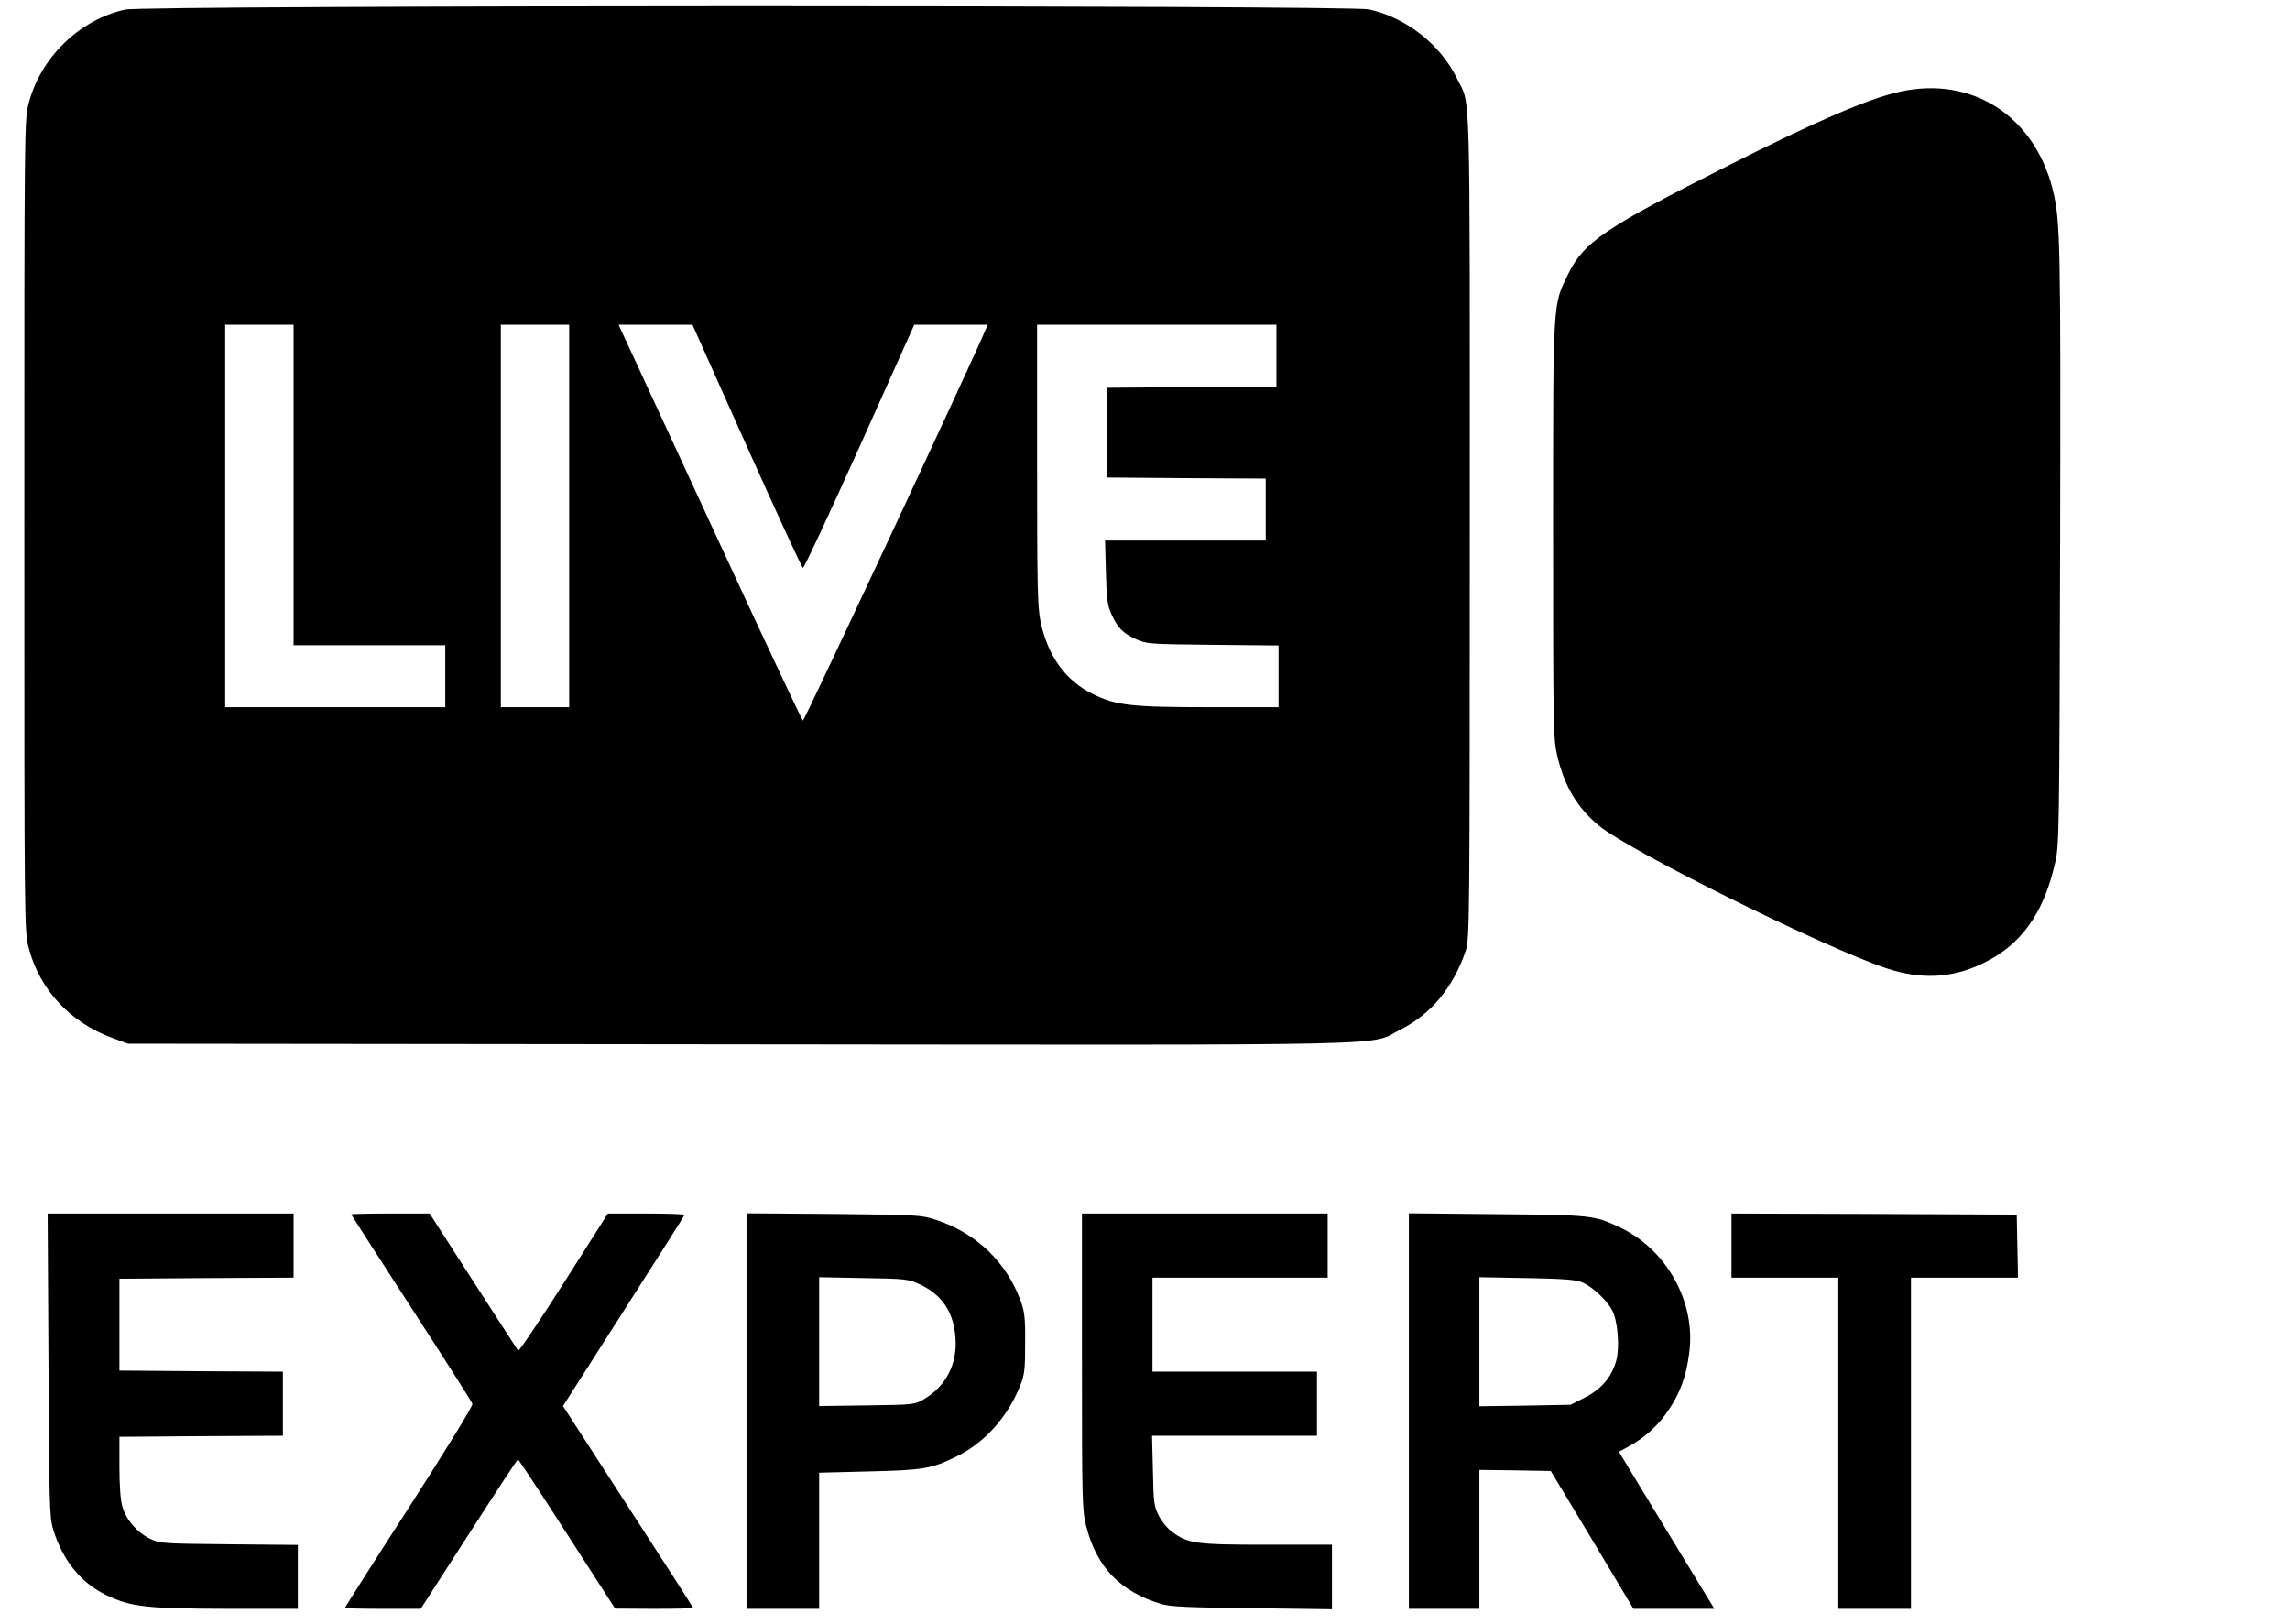
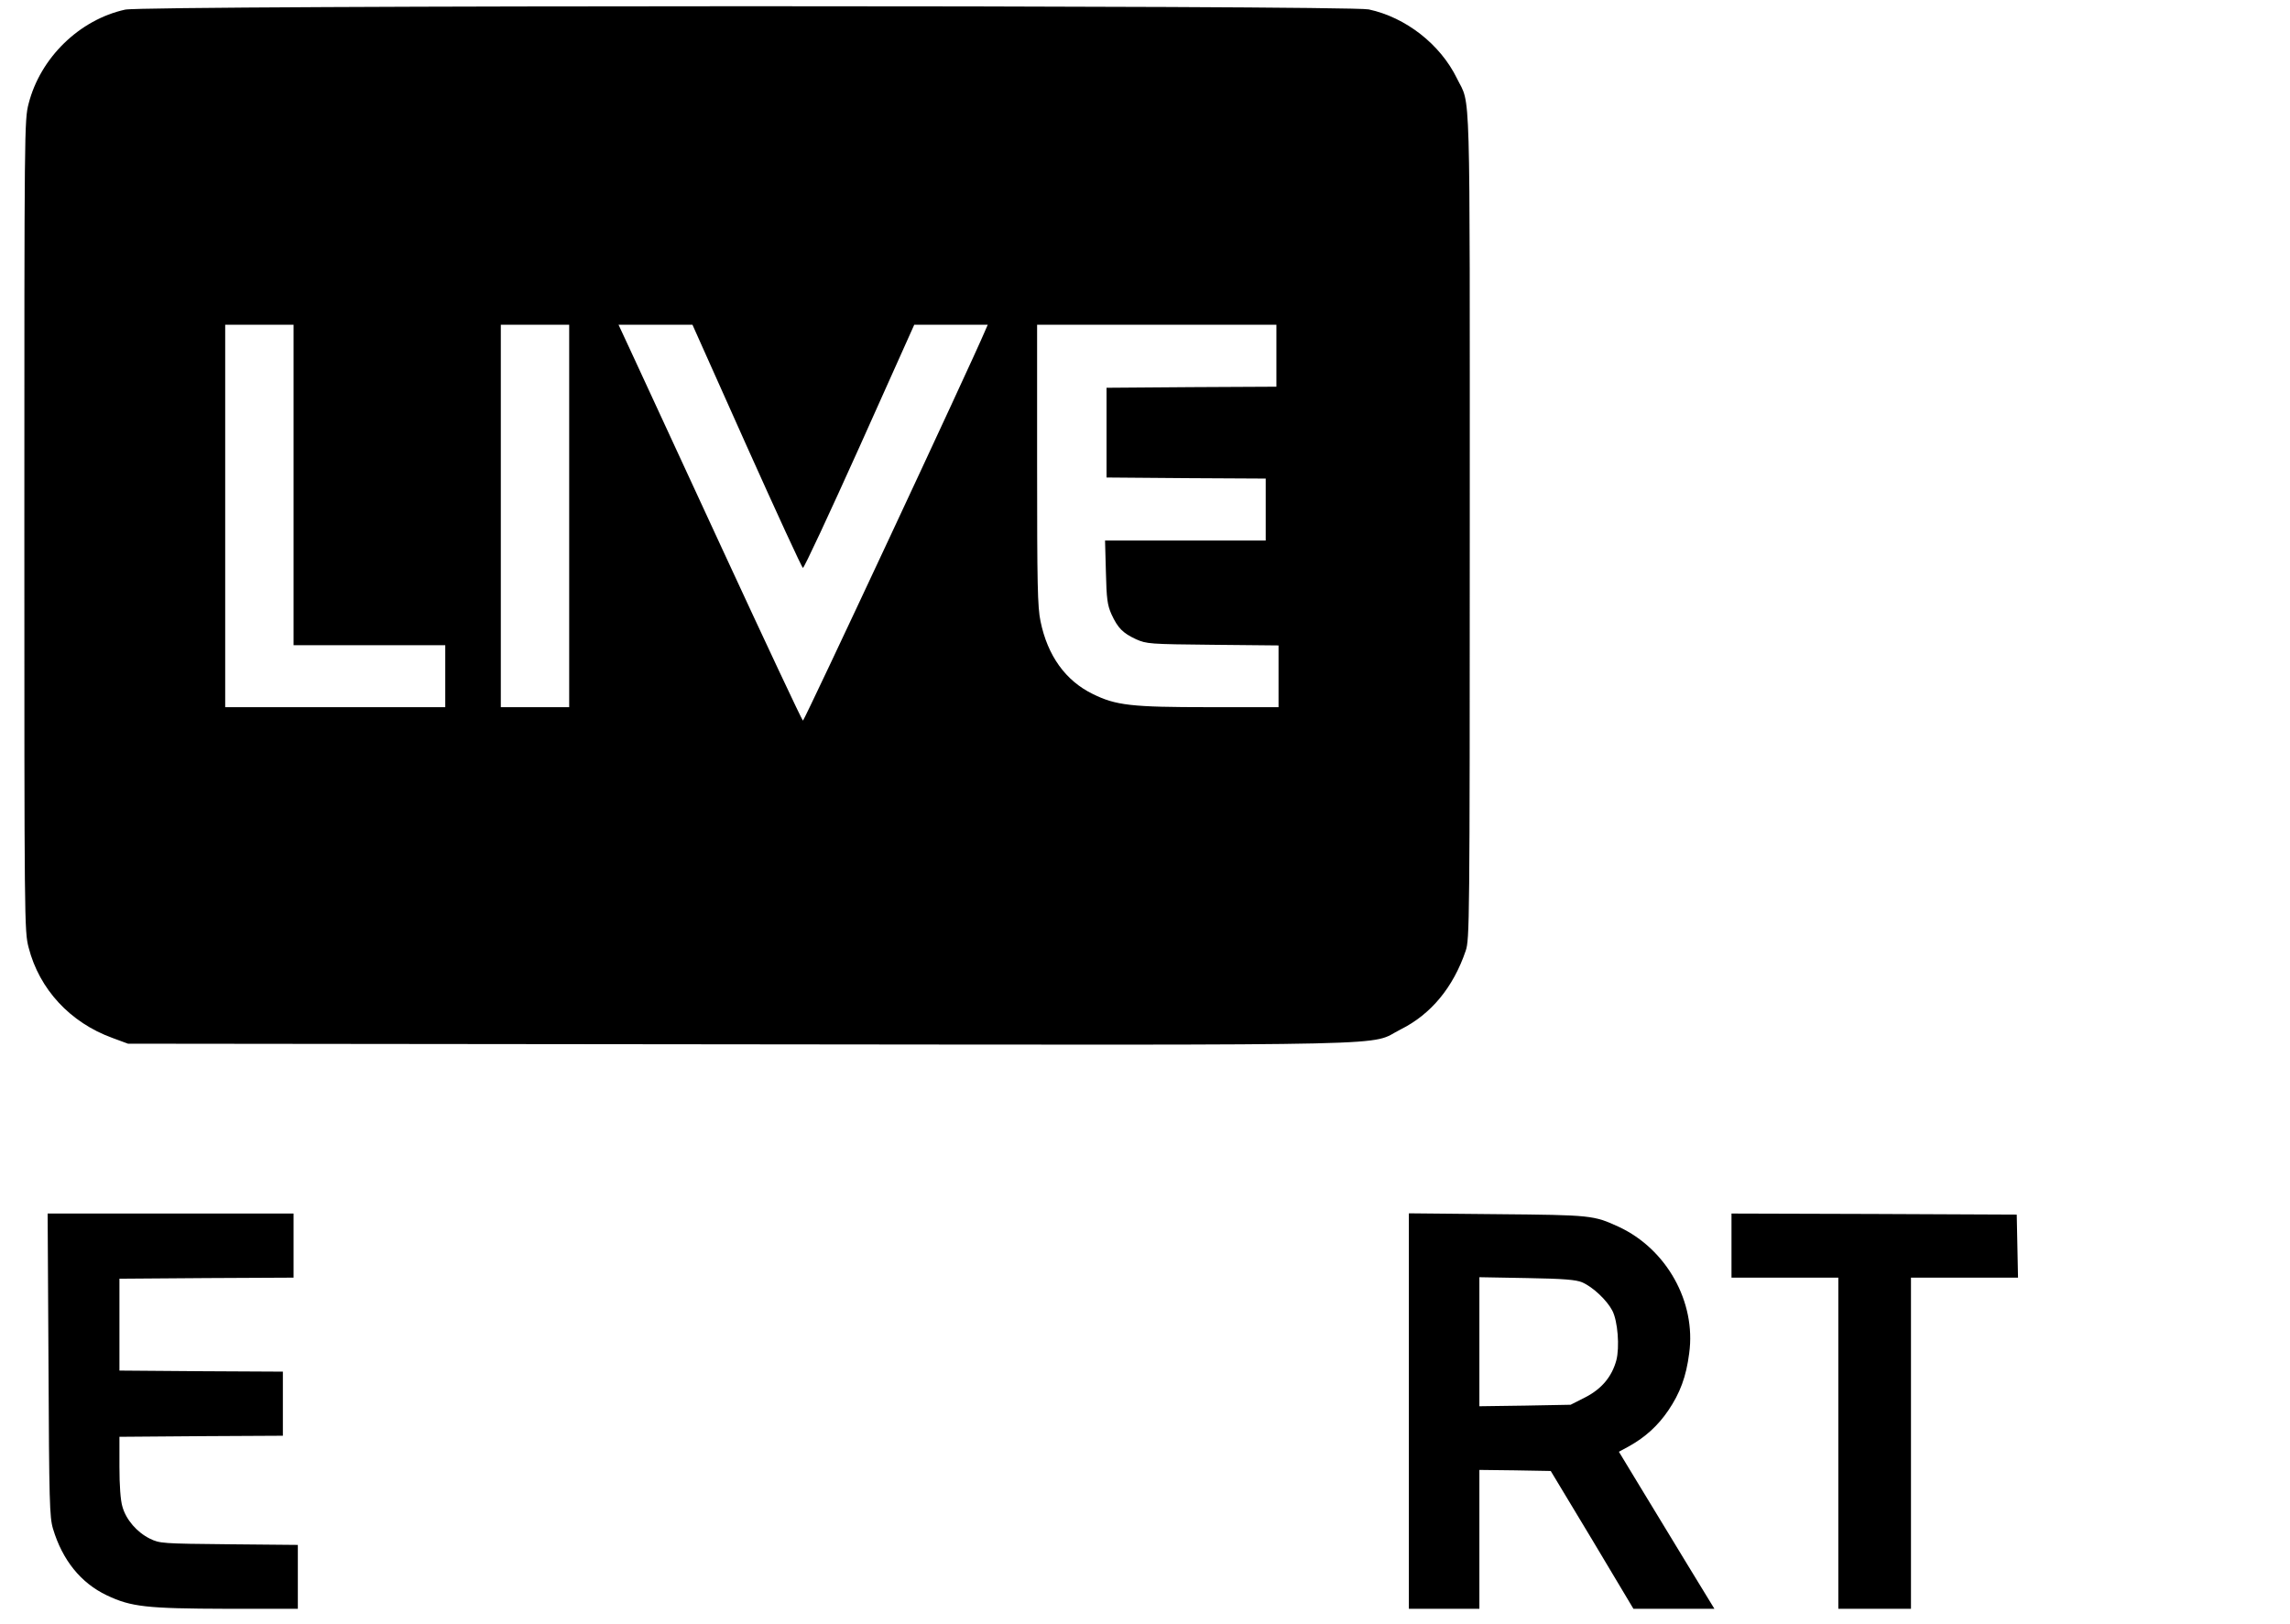
<svg xmlns="http://www.w3.org/2000/svg" version="1.0" width="55px" height="39px" viewBox="0 0 1059 760" preserveAspectRatio="xMidYMid meet">
  <g transform="translate(0,760) scale(0.1,-0.1)" fill="black" stroke="none">
    <path d="M522 7555 c-214 -47 -397 -225 -452 -440 -20 -77 -20 -112 -20 -1975 0 -1863 0 -1898 20 -1975 50 -195 194 -351 392 -423 l73 -27 2865 -3 c3206 -3 2934 -9 3092 70 142 71 246 197 304 368 18 53 19 125 19 1990 0 2132 5 1960 -60 2093 -78 160 -240 286 -413 323 -99 20 -5724 20 -5820 -1z m788 -2225 l0 -750 355 0 355 0 0 -145 0 -145 -515 0 -515 0 0 895 0 895 160 0 160 0 0 -750z m1290 -145 l0 -895 -160 0 -160 0 0 895 0 895 160 0 160 0 0 -895z m831 327 c140 -312 258 -569 263 -570 5 -2 124 254 265 567 l256 571 172 0 172 0 -14 -32 c-59 -141 -845 -1823 -851 -1821 -4 1 -173 361 -376 800 -203 439 -395 855 -428 926 l-59 127 173 0 173 0 254 -568z m2479 423 l0 -145 -397 -2 -398 -3 0 -210 0 -210 373 -3 372 -2 0 -145 0 -145 -376 0 -376 0 4 -147 c3 -127 7 -155 26 -198 30 -65 53 -88 115 -117 50 -22 62 -23 360 -26 l307 -3 0 -145 0 -144 -324 0 c-365 0 -437 8 -546 62 -127 62 -211 179 -244 340 -14 66 -16 174 -16 733 l0 655 560 0 560 0 0 -145z" />
-     <path d="M8829 7171 c-144 -31 -395 -139 -804 -346 -575 -290 -676 -358 -748 -505 -74 -151 -72 -109 -72 -1200 0 -918 1 -980 19 -1055 33 -144 95 -247 196 -330 145 -119 1052 -569 1342 -666 163 -55 309 -48 452 21 178 84 285 231 339 465 21 89 21 110 25 1490 3 1424 1 1521 -34 1665 -86 347 -377 535 -715 461z" />
    <path d="M163 1213 c3 -643 5 -714 21 -768 44 -147 130 -254 252 -312 114 -54 185 -62 562 -63 l332 0 0 149 0 150 -322 3 c-315 3 -324 4 -370 26 -61 30 -112 89 -129 150 -9 29 -14 100 -14 187 l0 140 383 3 382 2 0 150 0 150 -382 2 -383 3 0 215 0 215 407 3 408 2 0 150 0 150 -575 0 -576 0 4 -707z" />
-     <path d="M1580 1916 c0 -2 127 -199 281 -437 155 -239 284 -441 286 -450 3 -9 -125 -217 -296 -483 -166 -257 -301 -470 -301 -472 0 -2 80 -4 178 -4 l177 0 225 349 c124 193 227 350 230 350 3 1 106 -156 230 -349 l225 -349 183 -1 c100 0 182 2 182 4 0 3 -137 216 -305 475 l-304 470 284 445 c157 245 285 447 285 450 0 3 -81 6 -179 6 l-180 0 -207 -326 c-114 -179 -210 -321 -213 -316 -3 5 -98 151 -210 325 l-204 317 -184 0 c-101 0 -183 -2 -183 -4z" />
-     <path d="M3430 996 l0 -926 170 0 170 0 0 319 0 318 233 6 c255 6 293 12 412 71 130 64 238 185 296 331 21 53 23 76 23 200 1 120 -3 148 -22 199 -67 181 -209 316 -397 377 -67 22 -85 23 -477 27 l-408 3 0 -925z m810 593 c105 -49 159 -129 168 -250 9 -124 -44 -226 -146 -287 -47 -27 -48 -27 -269 -30 l-223 -3 0 301 0 302 208 -4 c197 -3 210 -5 262 -29z" />
-     <path d="M5000 1227 c0 -658 1 -698 20 -771 49 -192 159 -306 353 -364 42 -12 126 -16 425 -19 l372 -5 0 151 0 151 -303 0 c-333 0 -369 5 -444 59 -23 17 -50 50 -64 78 -22 43 -24 63 -27 211 l-4 162 386 0 386 0 0 150 0 150 -385 0 -385 0 0 220 0 220 410 0 410 0 0 150 0 150 -575 0 -575 0 0 -693z" />
    <path d="M6530 996 l0 -926 165 0 165 0 0 325 0 325 167 -2 167 -3 194 -322 193 -323 189 0 190 0 -127 208 c-69 114 -170 279 -223 367 l-97 160 48 26 c75 42 134 95 183 167 55 81 84 158 98 268 33 240 -106 488 -330 592 -118 54 -127 55 -569 59 l-413 4 0 -925z m811 602 c51 -22 116 -84 141 -132 26 -49 35 -172 19 -233 -21 -77 -69 -134 -145 -173 l-69 -35 -213 -4 -214 -3 0 302 0 302 223 -4 c174 -3 230 -8 258 -20z" />
    <path d="M8040 1770 l0 -150 250 0 250 0 0 -775 0 -775 170 0 170 0 0 775 0 775 250 0 251 0 -3 148 -3 147 -667 3 -668 2 0 -150z" />
  </g>
</svg>